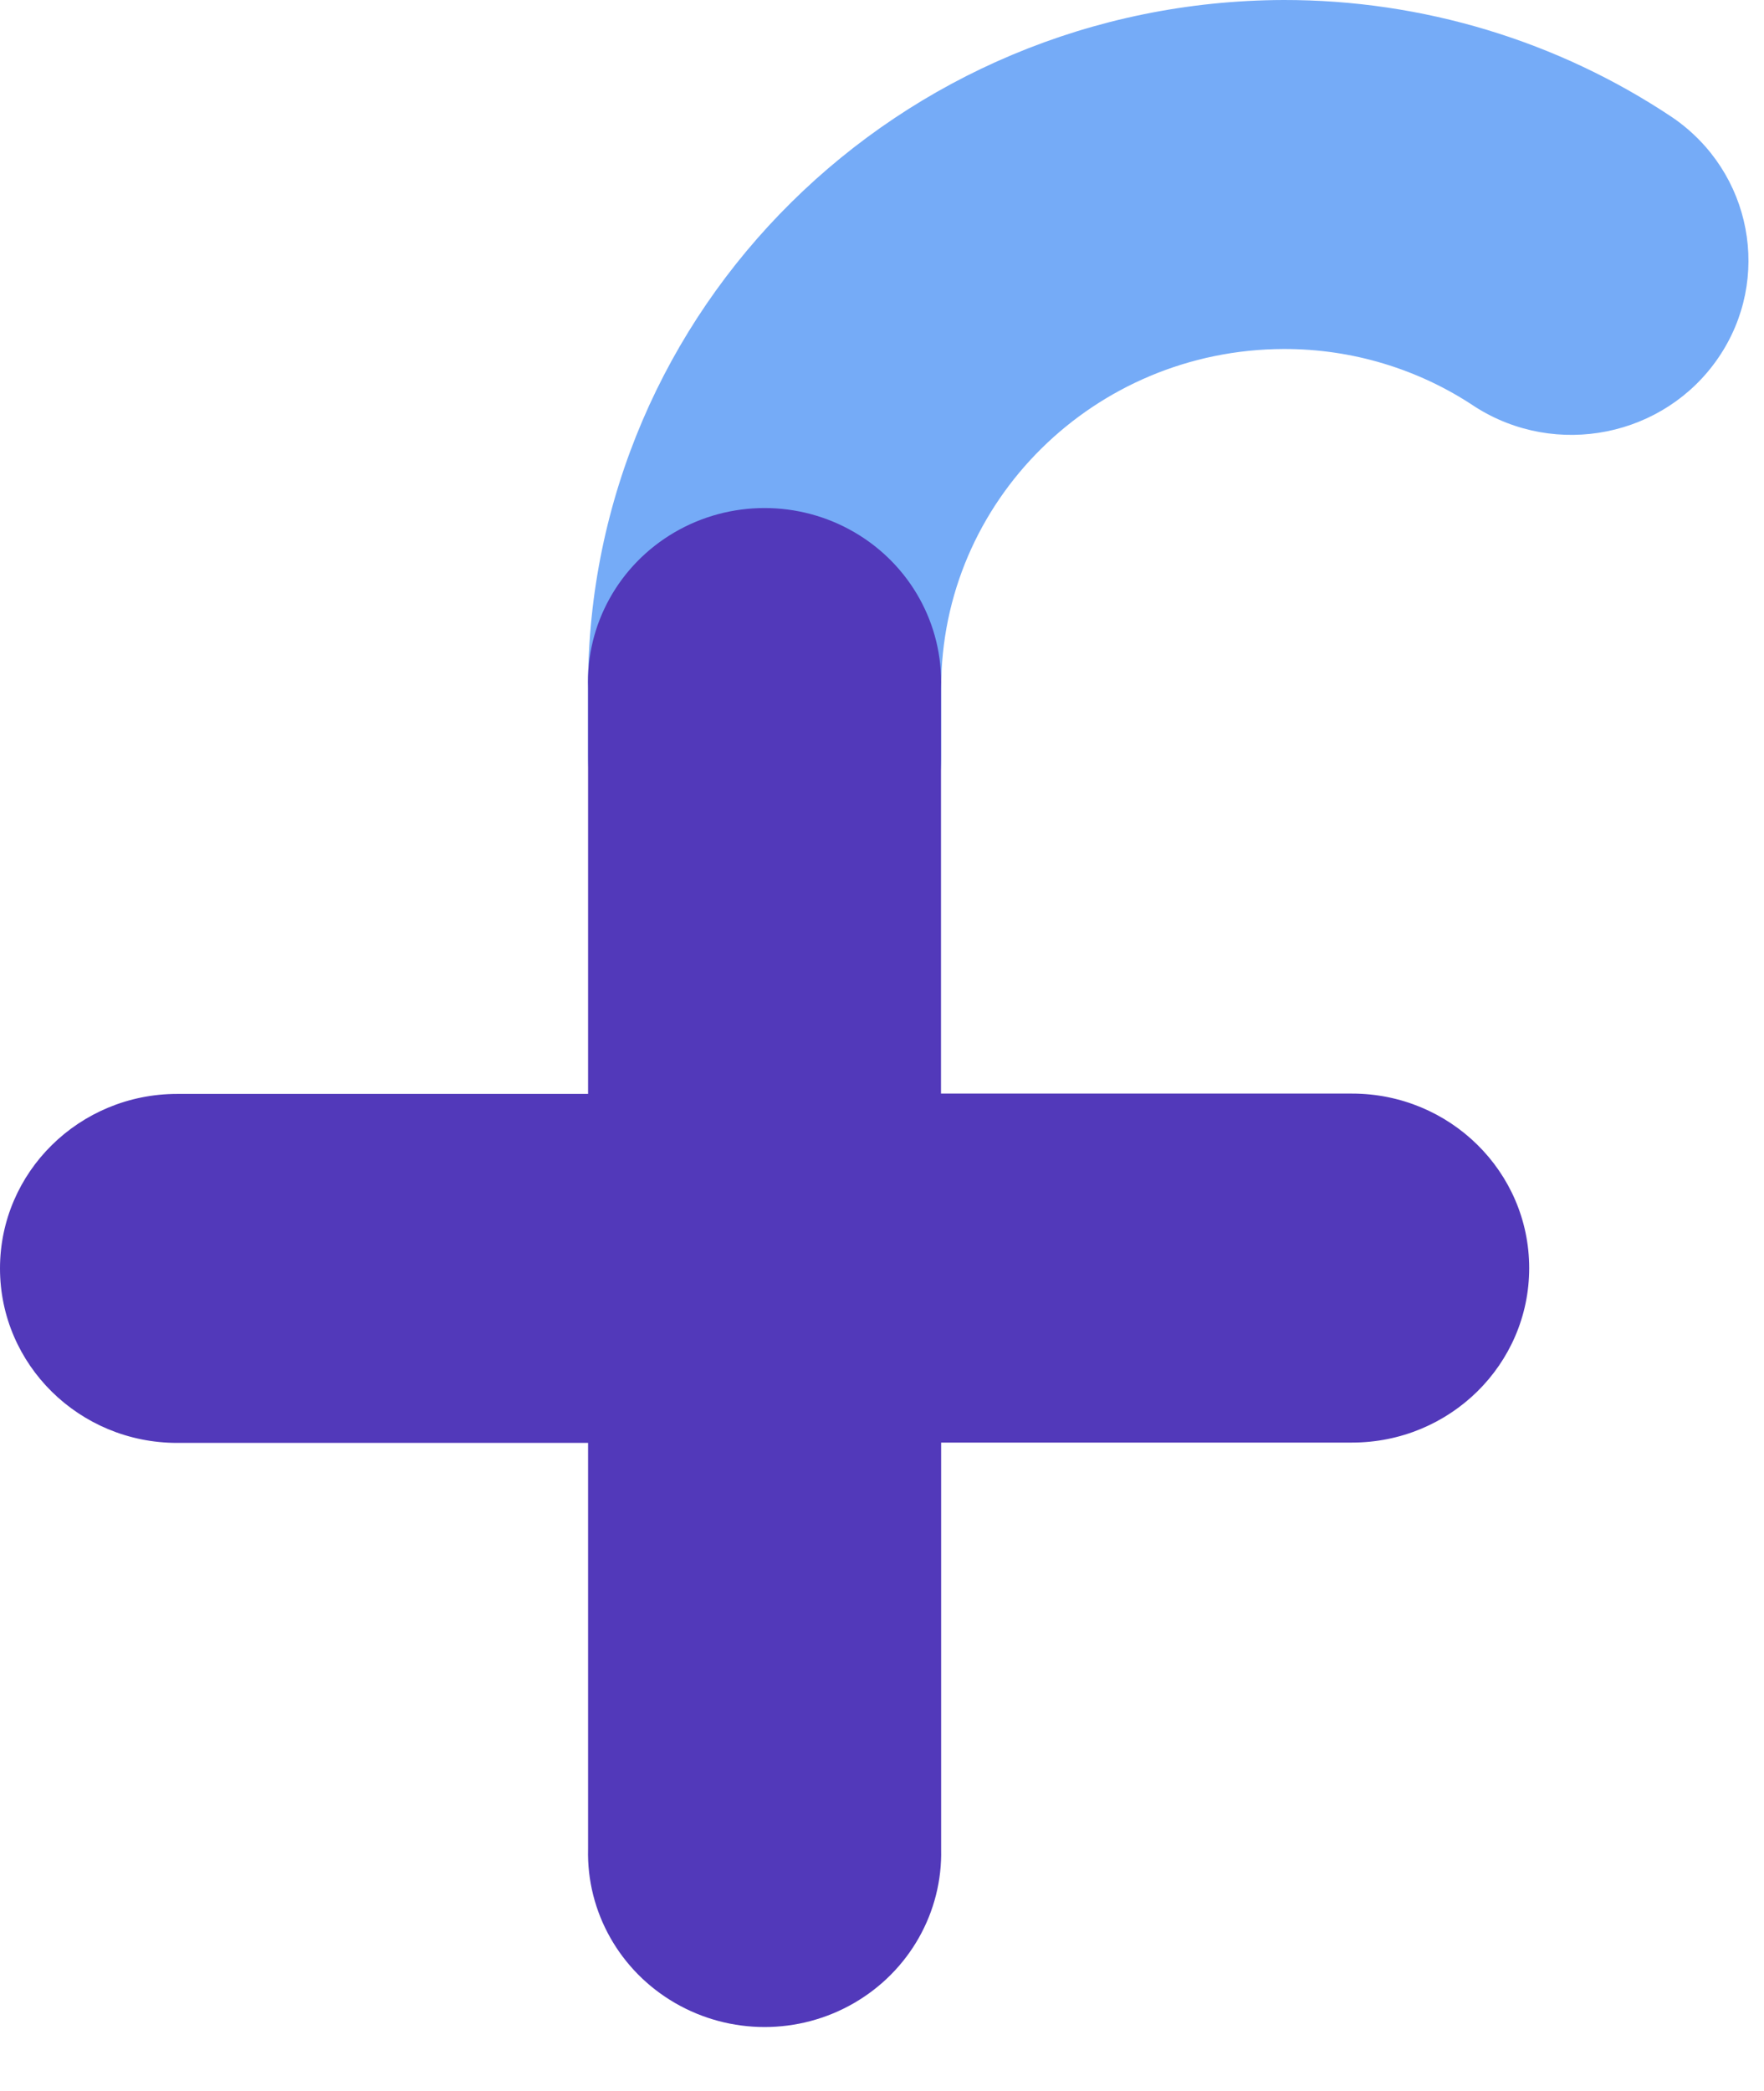
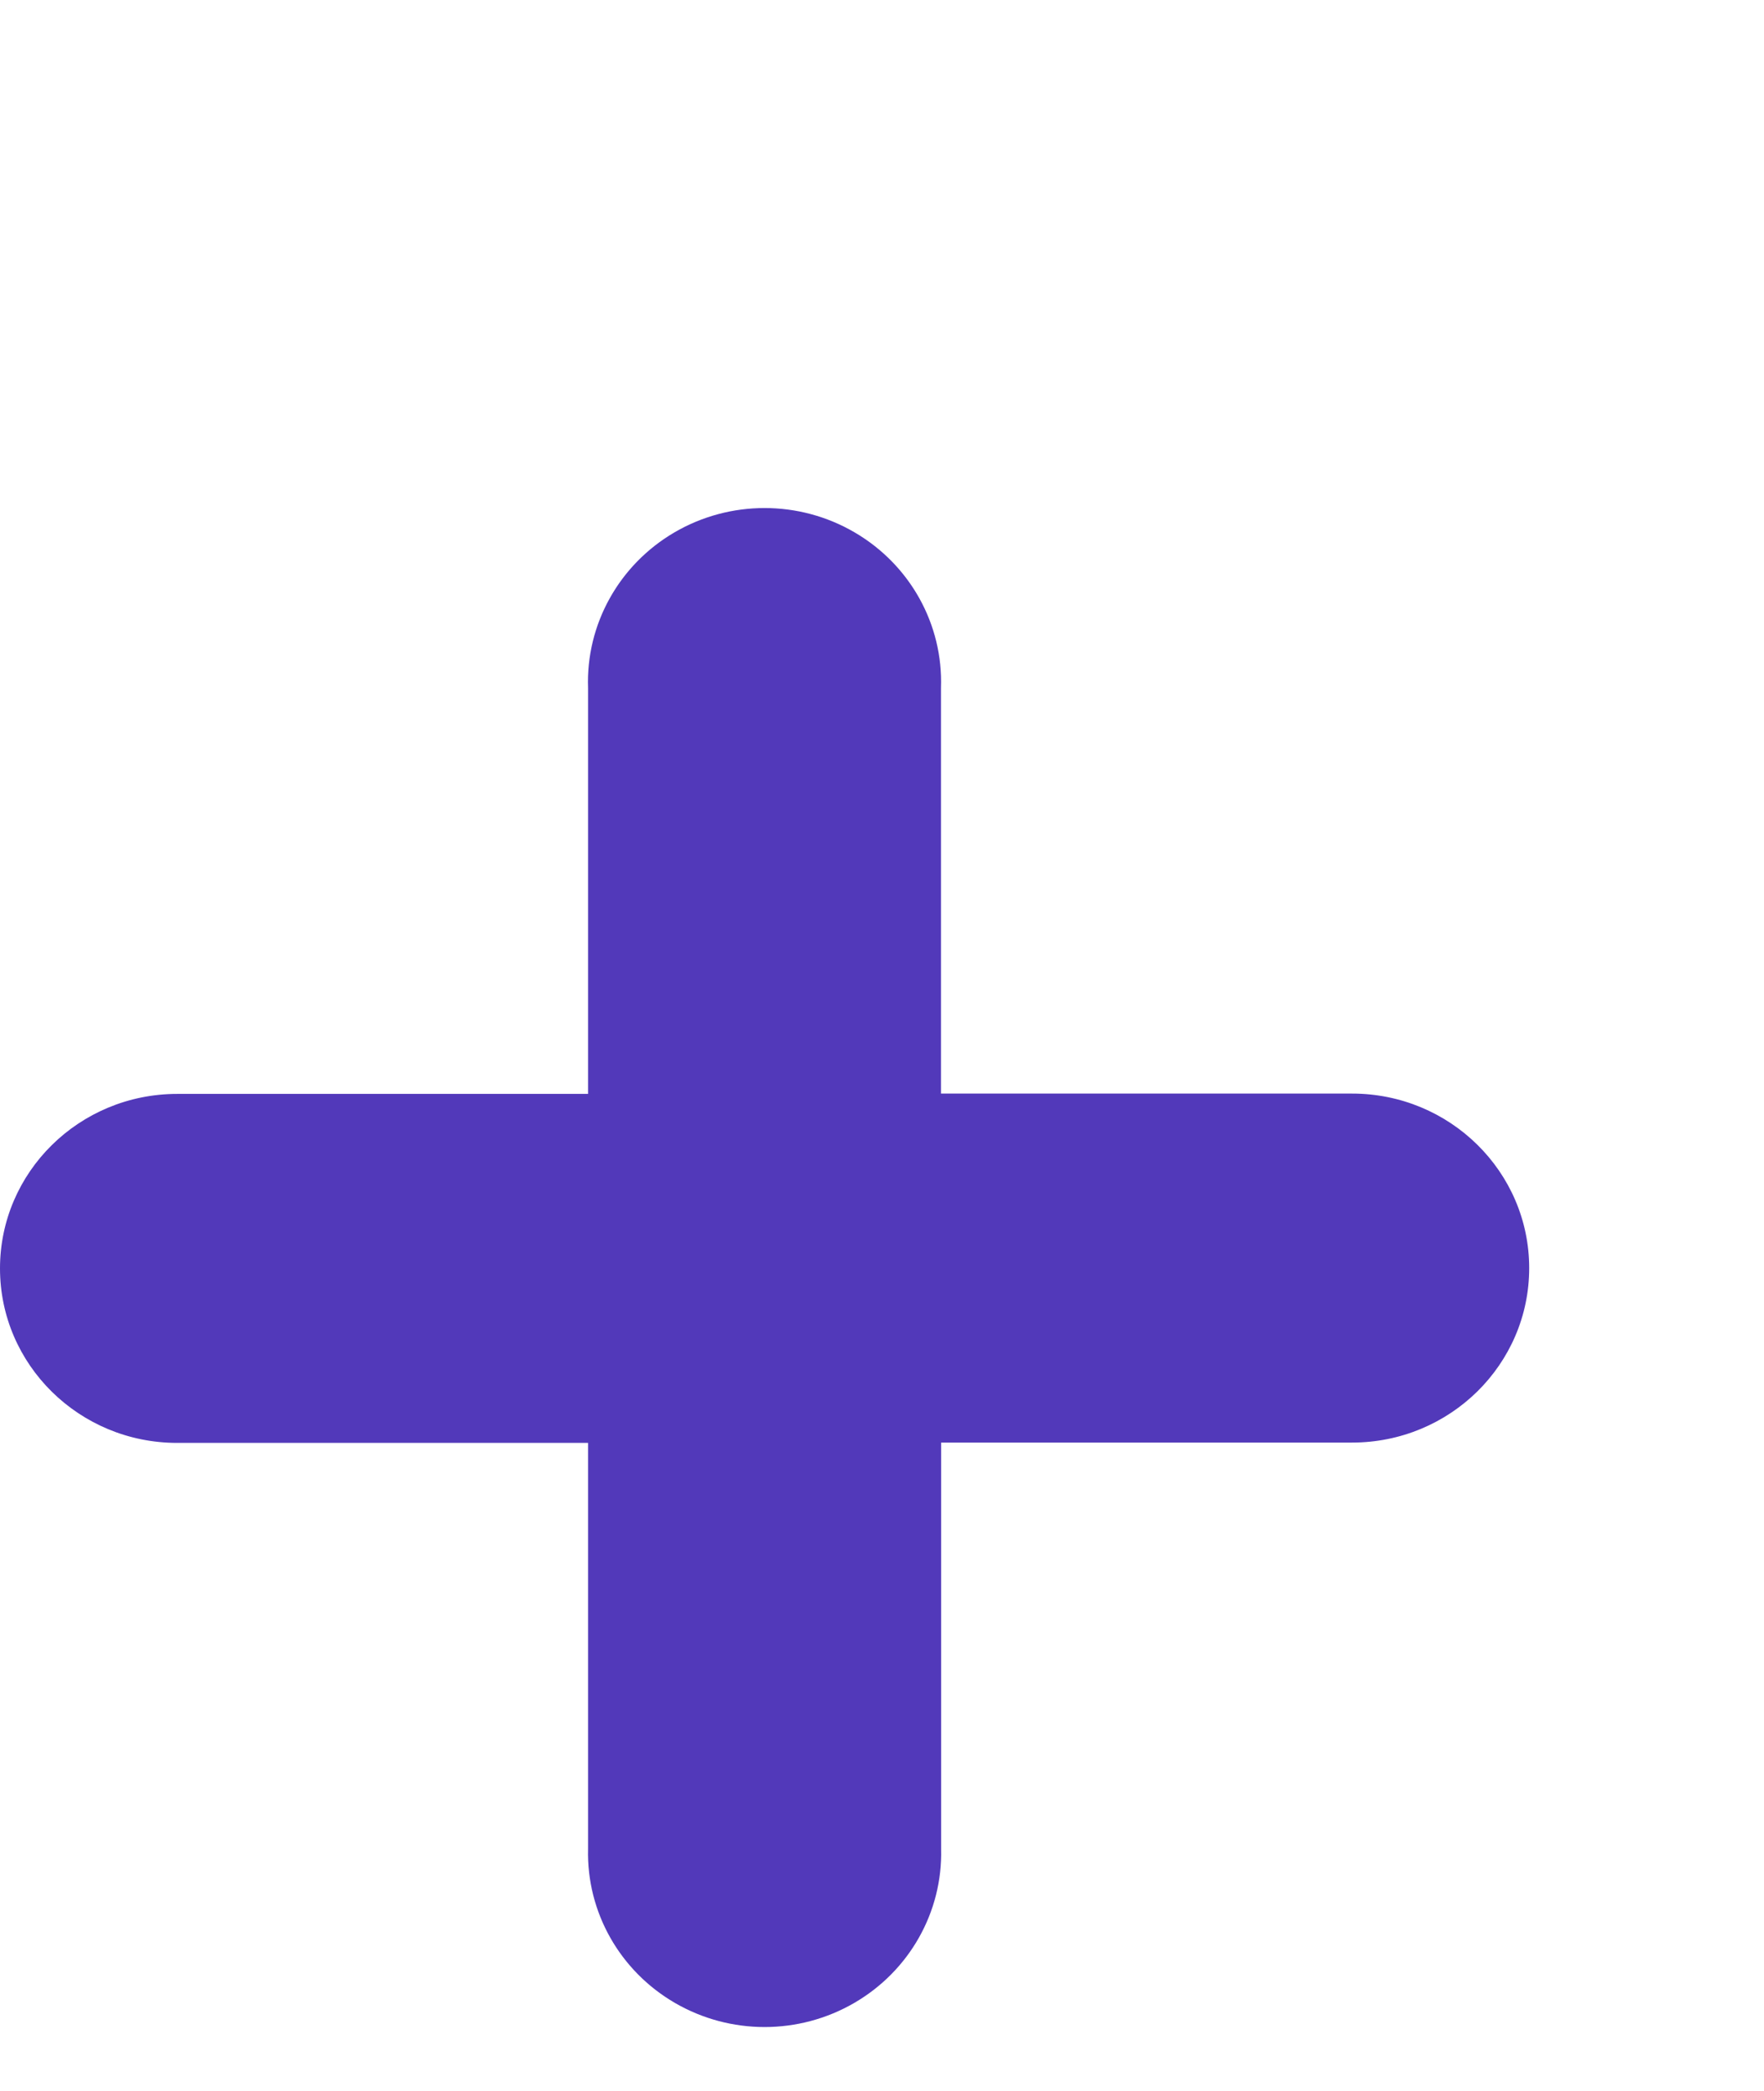
<svg xmlns="http://www.w3.org/2000/svg" width="27" height="32" viewBox="0 0 27 32" fill="none">
-   <path fill-rule="evenodd" clip-rule="evenodd" d="M11.704 14.23C10.986 14.229 10.297 13.947 9.79 13.446C9.283 12.945 8.999 12.267 9.001 11.56V10.527C8.994 4.728 13.757 0.018 19.647 1.11049e-05C21.77 -0.003 23.845 0.624 25.601 1.799C26.815 2.631 27.126 4.268 26.301 5.476C25.475 6.685 23.818 7.018 22.577 6.225C21.713 5.646 20.692 5.338 19.647 5.341C16.747 5.351 14.402 7.671 14.406 10.527V11.564C14.408 12.271 14.124 12.95 13.617 13.451C13.11 13.951 12.422 14.233 11.704 14.235" fill="#75ABF7" />
  <path fill-rule="evenodd" clip-rule="evenodd" d="M20.692 16.736H14.403V10.527C14.437 9.555 13.93 8.643 13.08 8.147C12.231 7.651 11.174 7.651 10.324 8.147C9.475 8.643 8.967 9.555 9.001 10.527V16.741H2.712C1.214 16.741 0 17.937 0 19.412C0 20.886 1.214 22.082 2.712 22.082H9.001V28.296C8.977 29.262 9.487 30.164 10.333 30.654C11.179 31.144 12.227 31.144 13.073 30.654C13.919 30.164 14.429 29.262 14.405 28.296V22.077H20.694C22.192 22.077 23.406 20.882 23.406 19.407C23.406 17.932 22.192 16.736 20.694 16.736" fill="#5239BA" />
</svg>